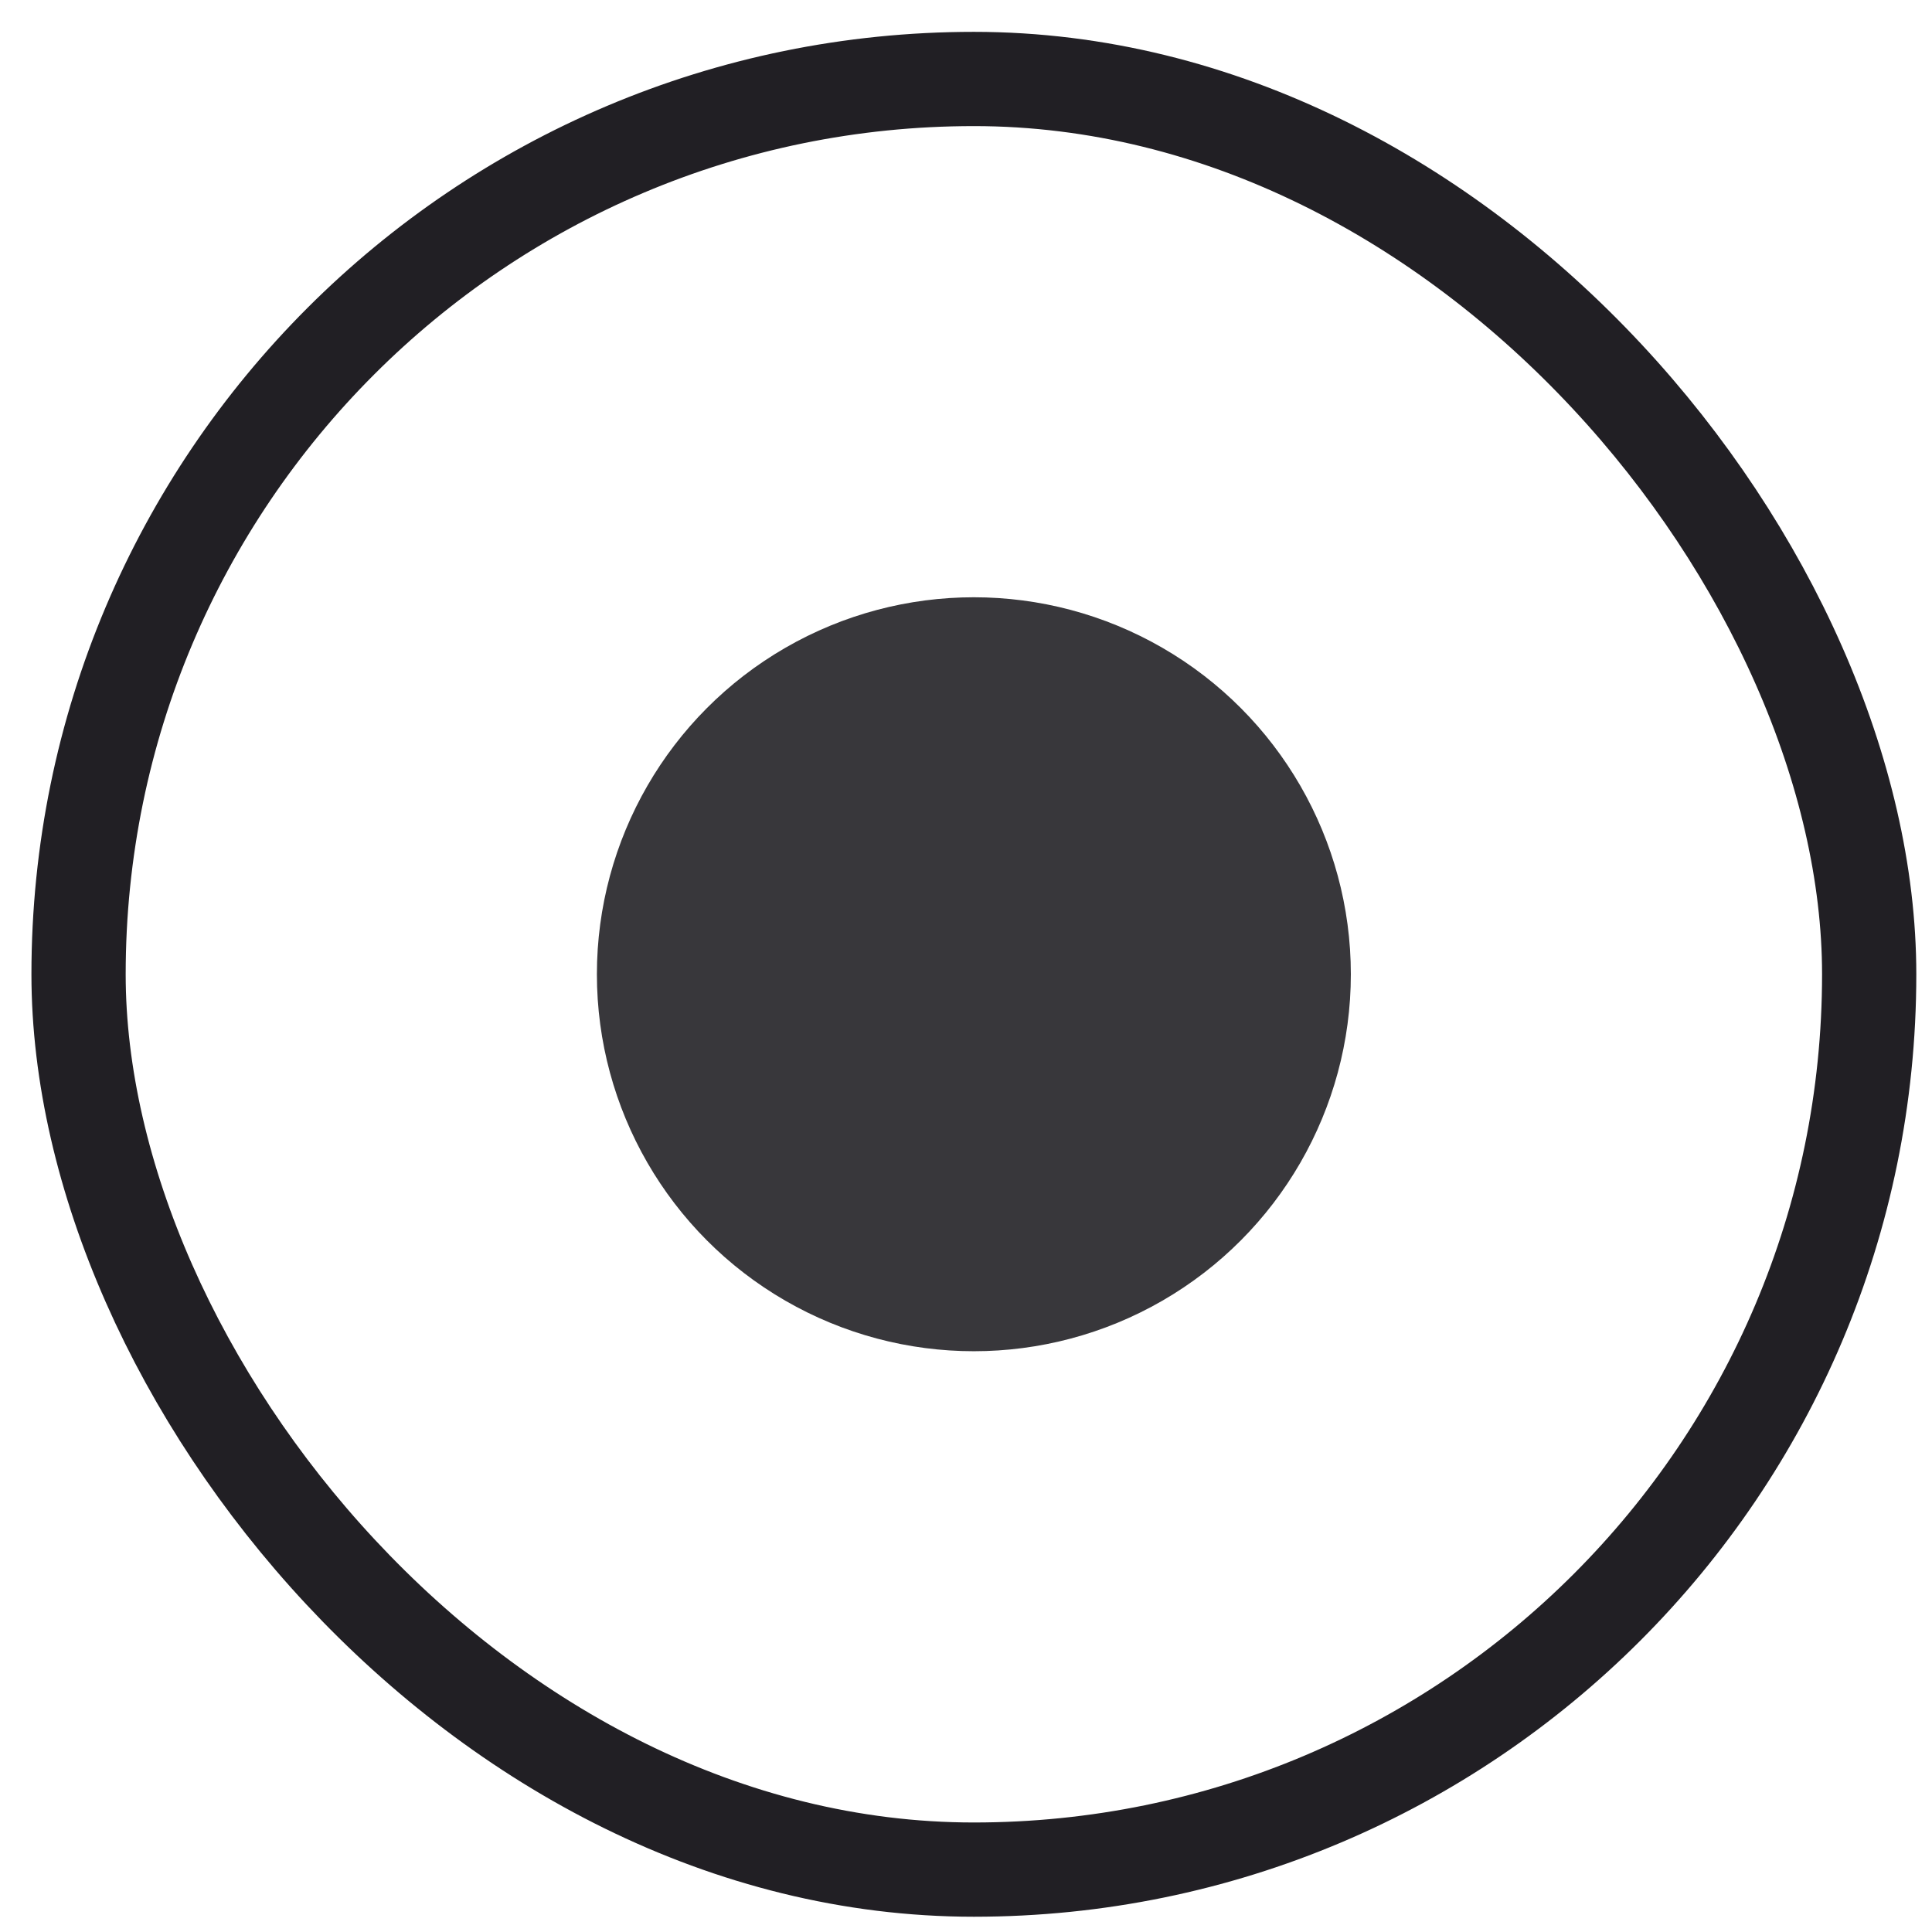
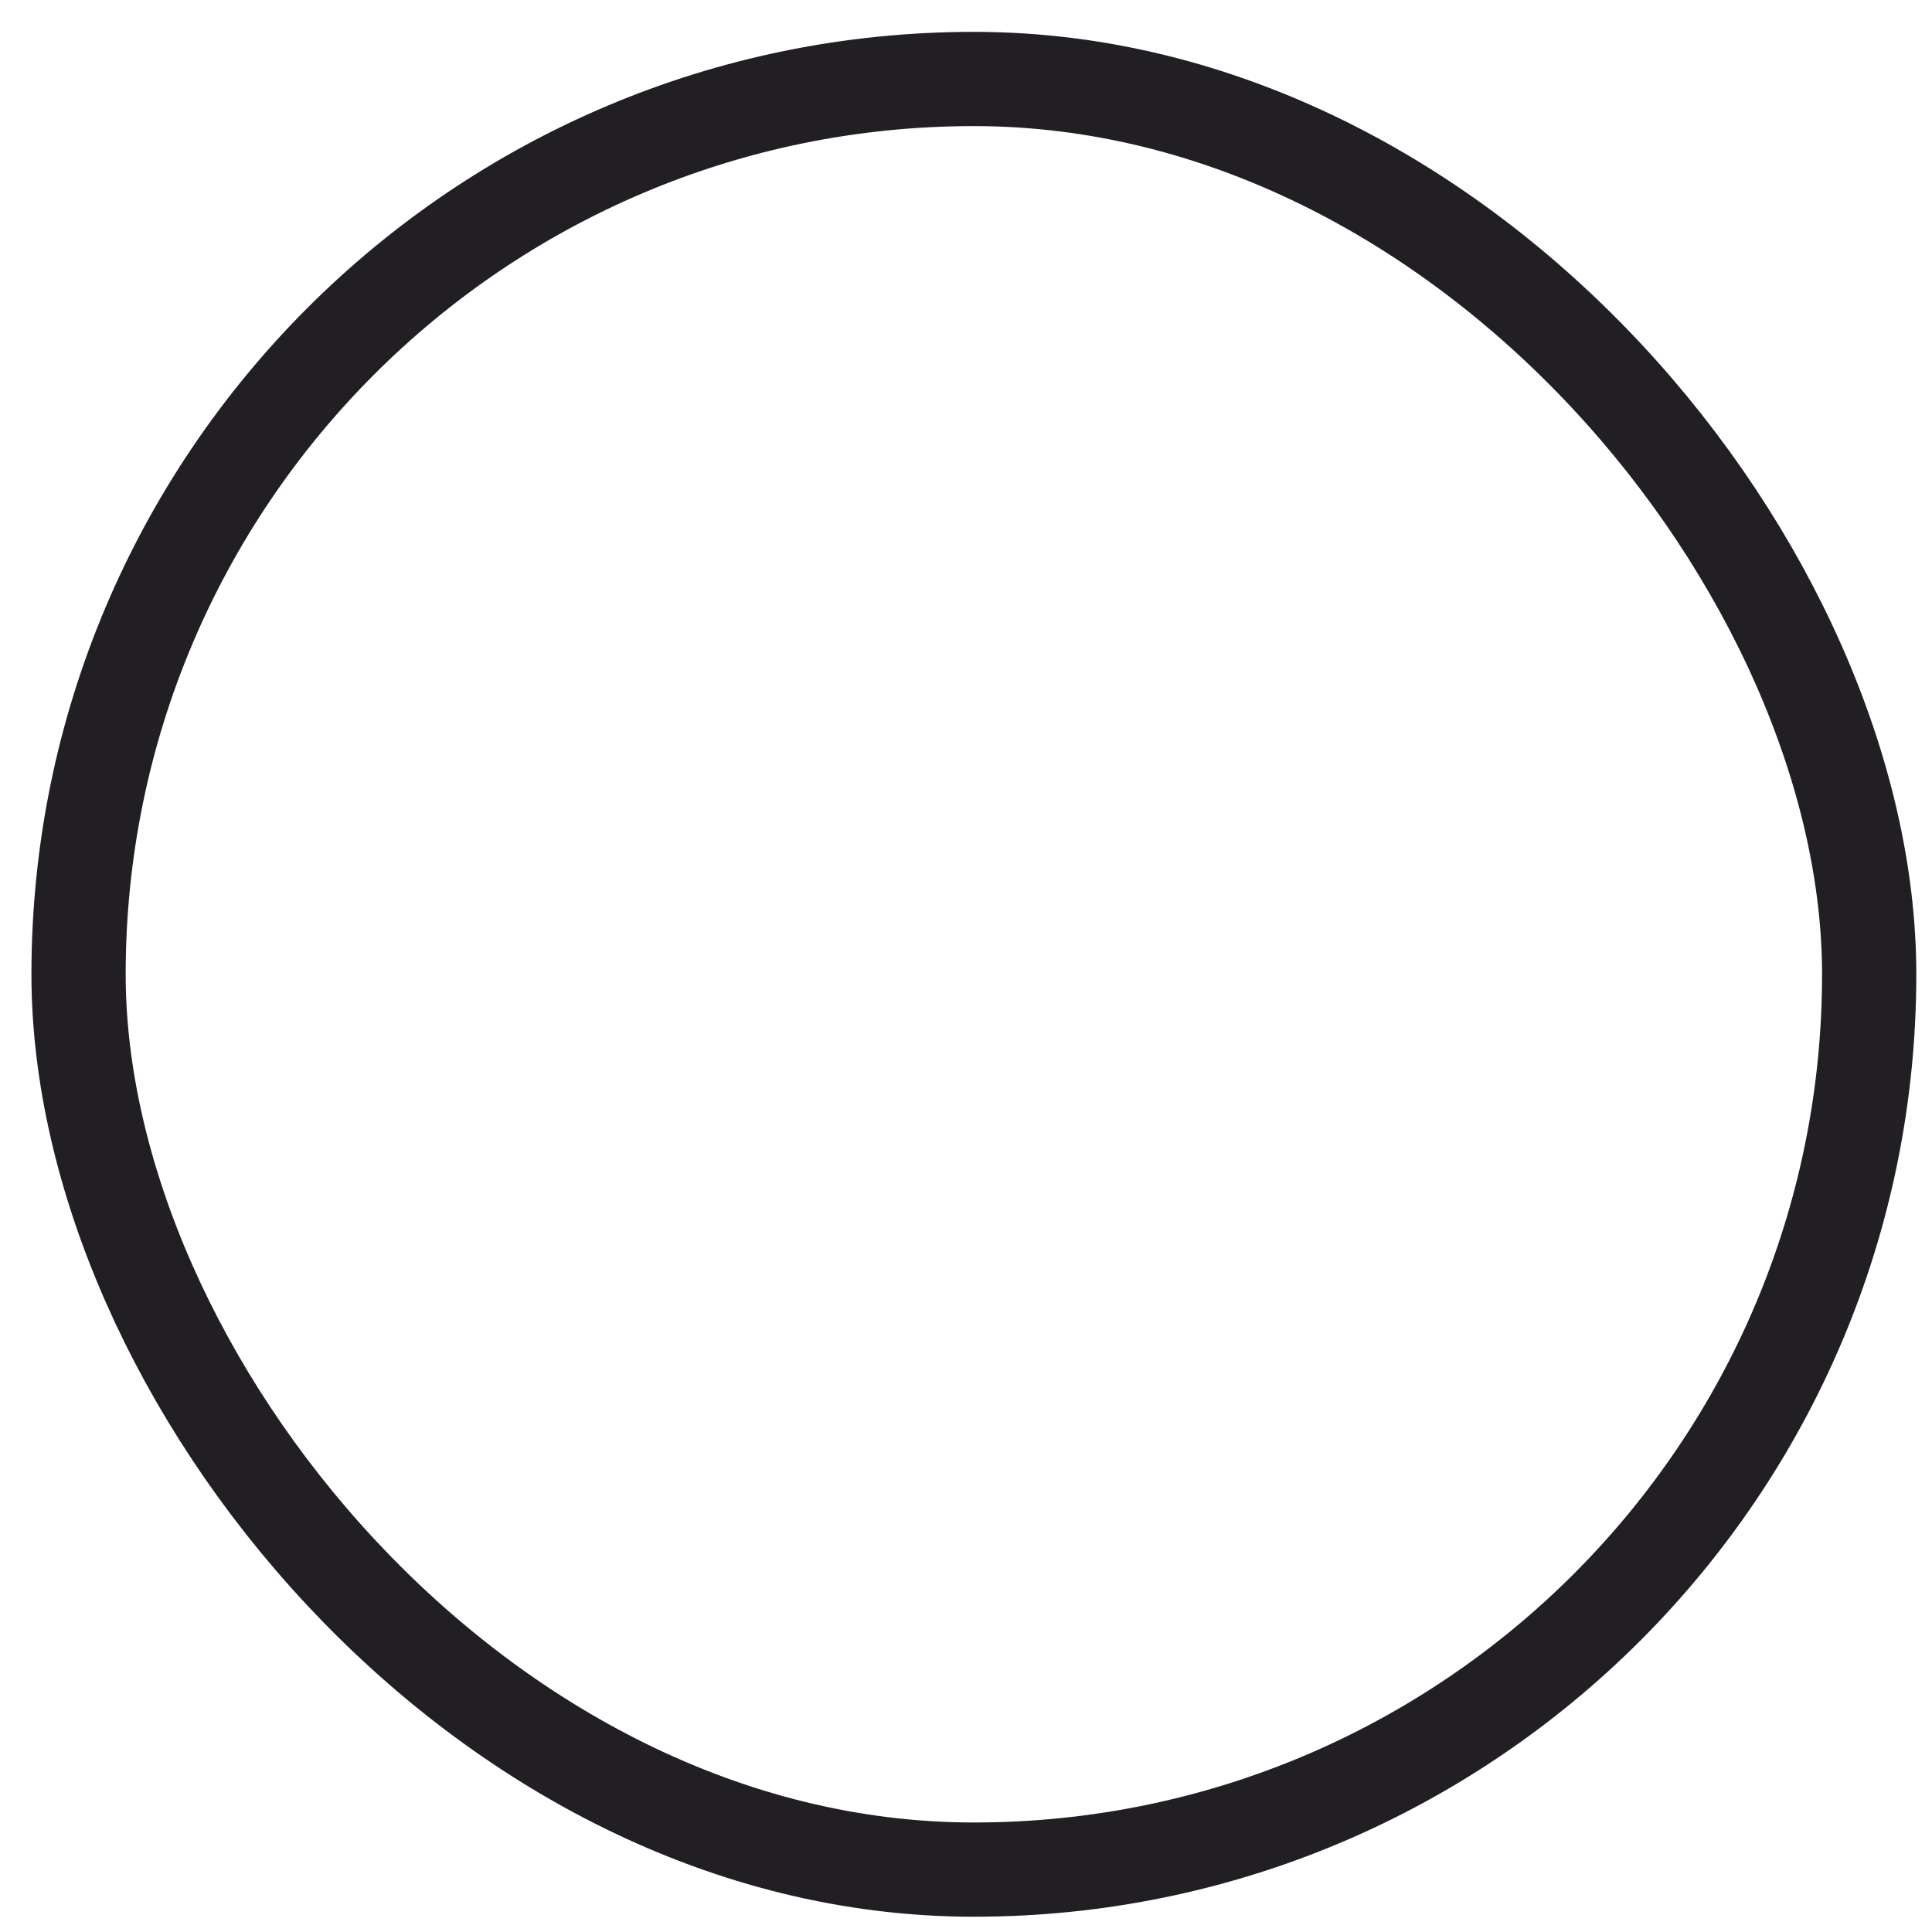
<svg xmlns="http://www.w3.org/2000/svg" width="41" height="41" viewBox="0 0 41 41" fill="none">
  <rect x="1.667" y="1.676" width="38" height="38" rx="19" stroke="#211F24" stroke-width="2" />
-   <circle cx="20.667" cy="20.675" r="8" fill="#38373B" />
</svg>